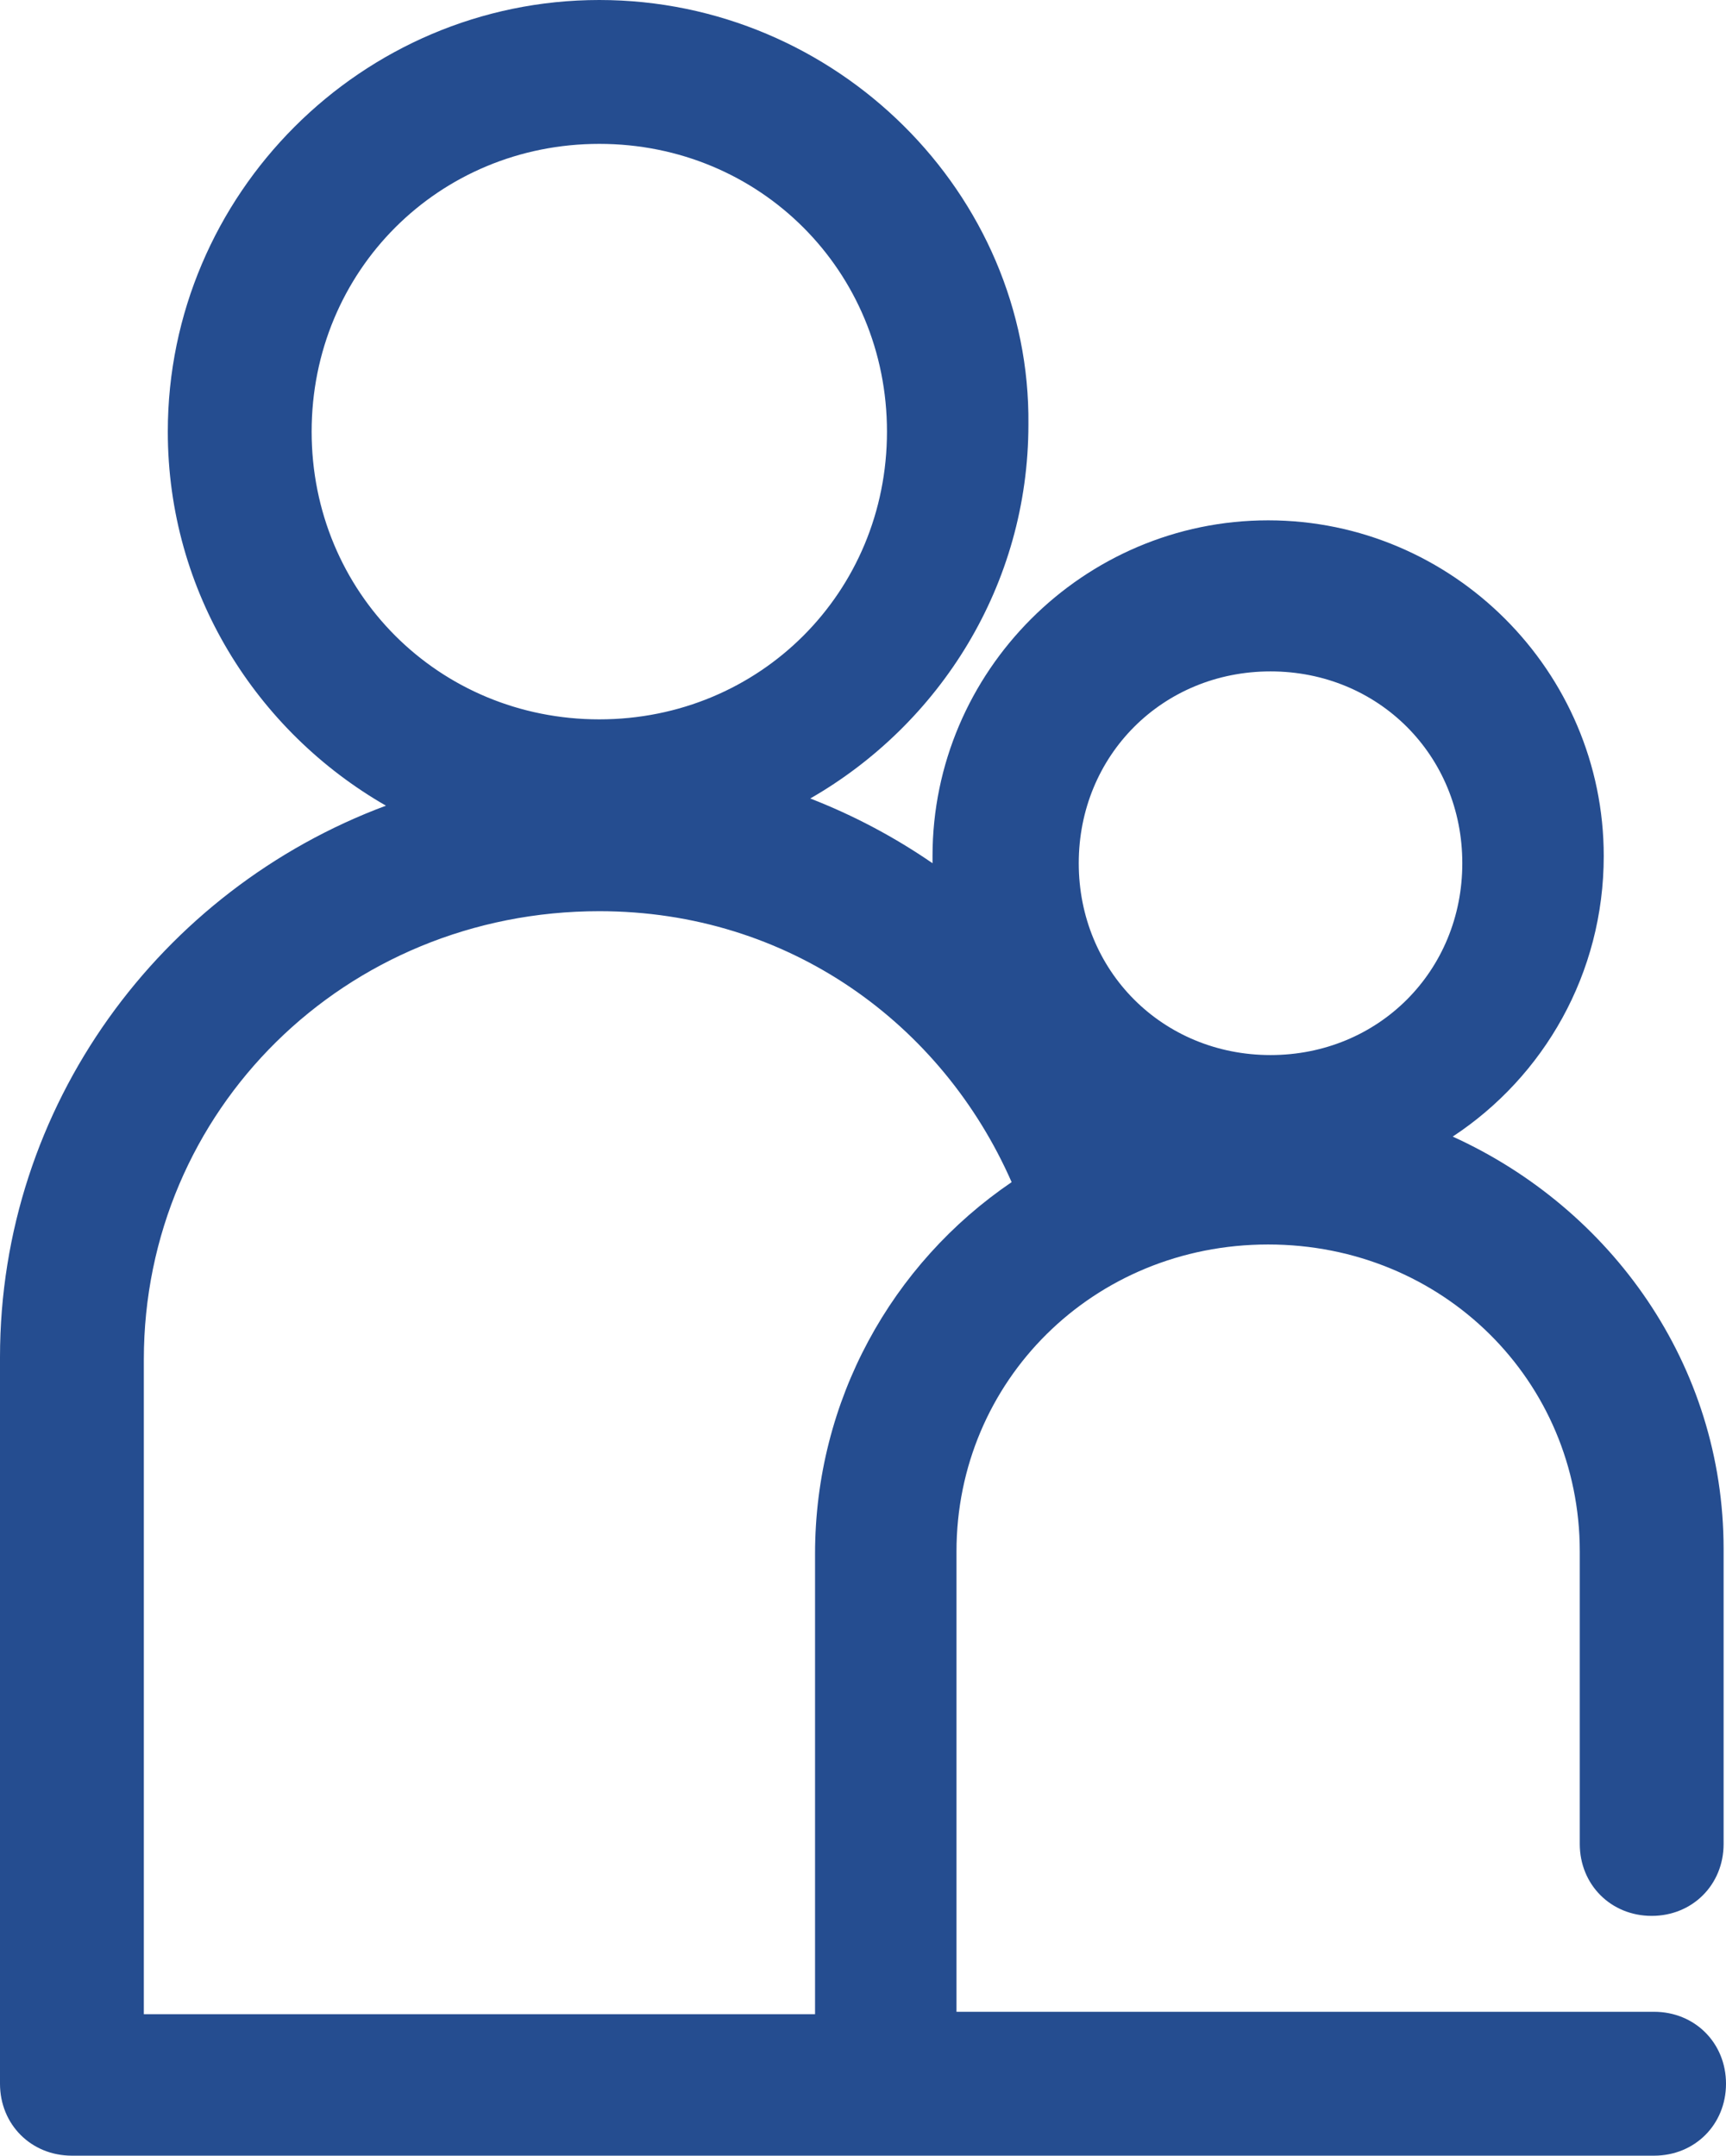
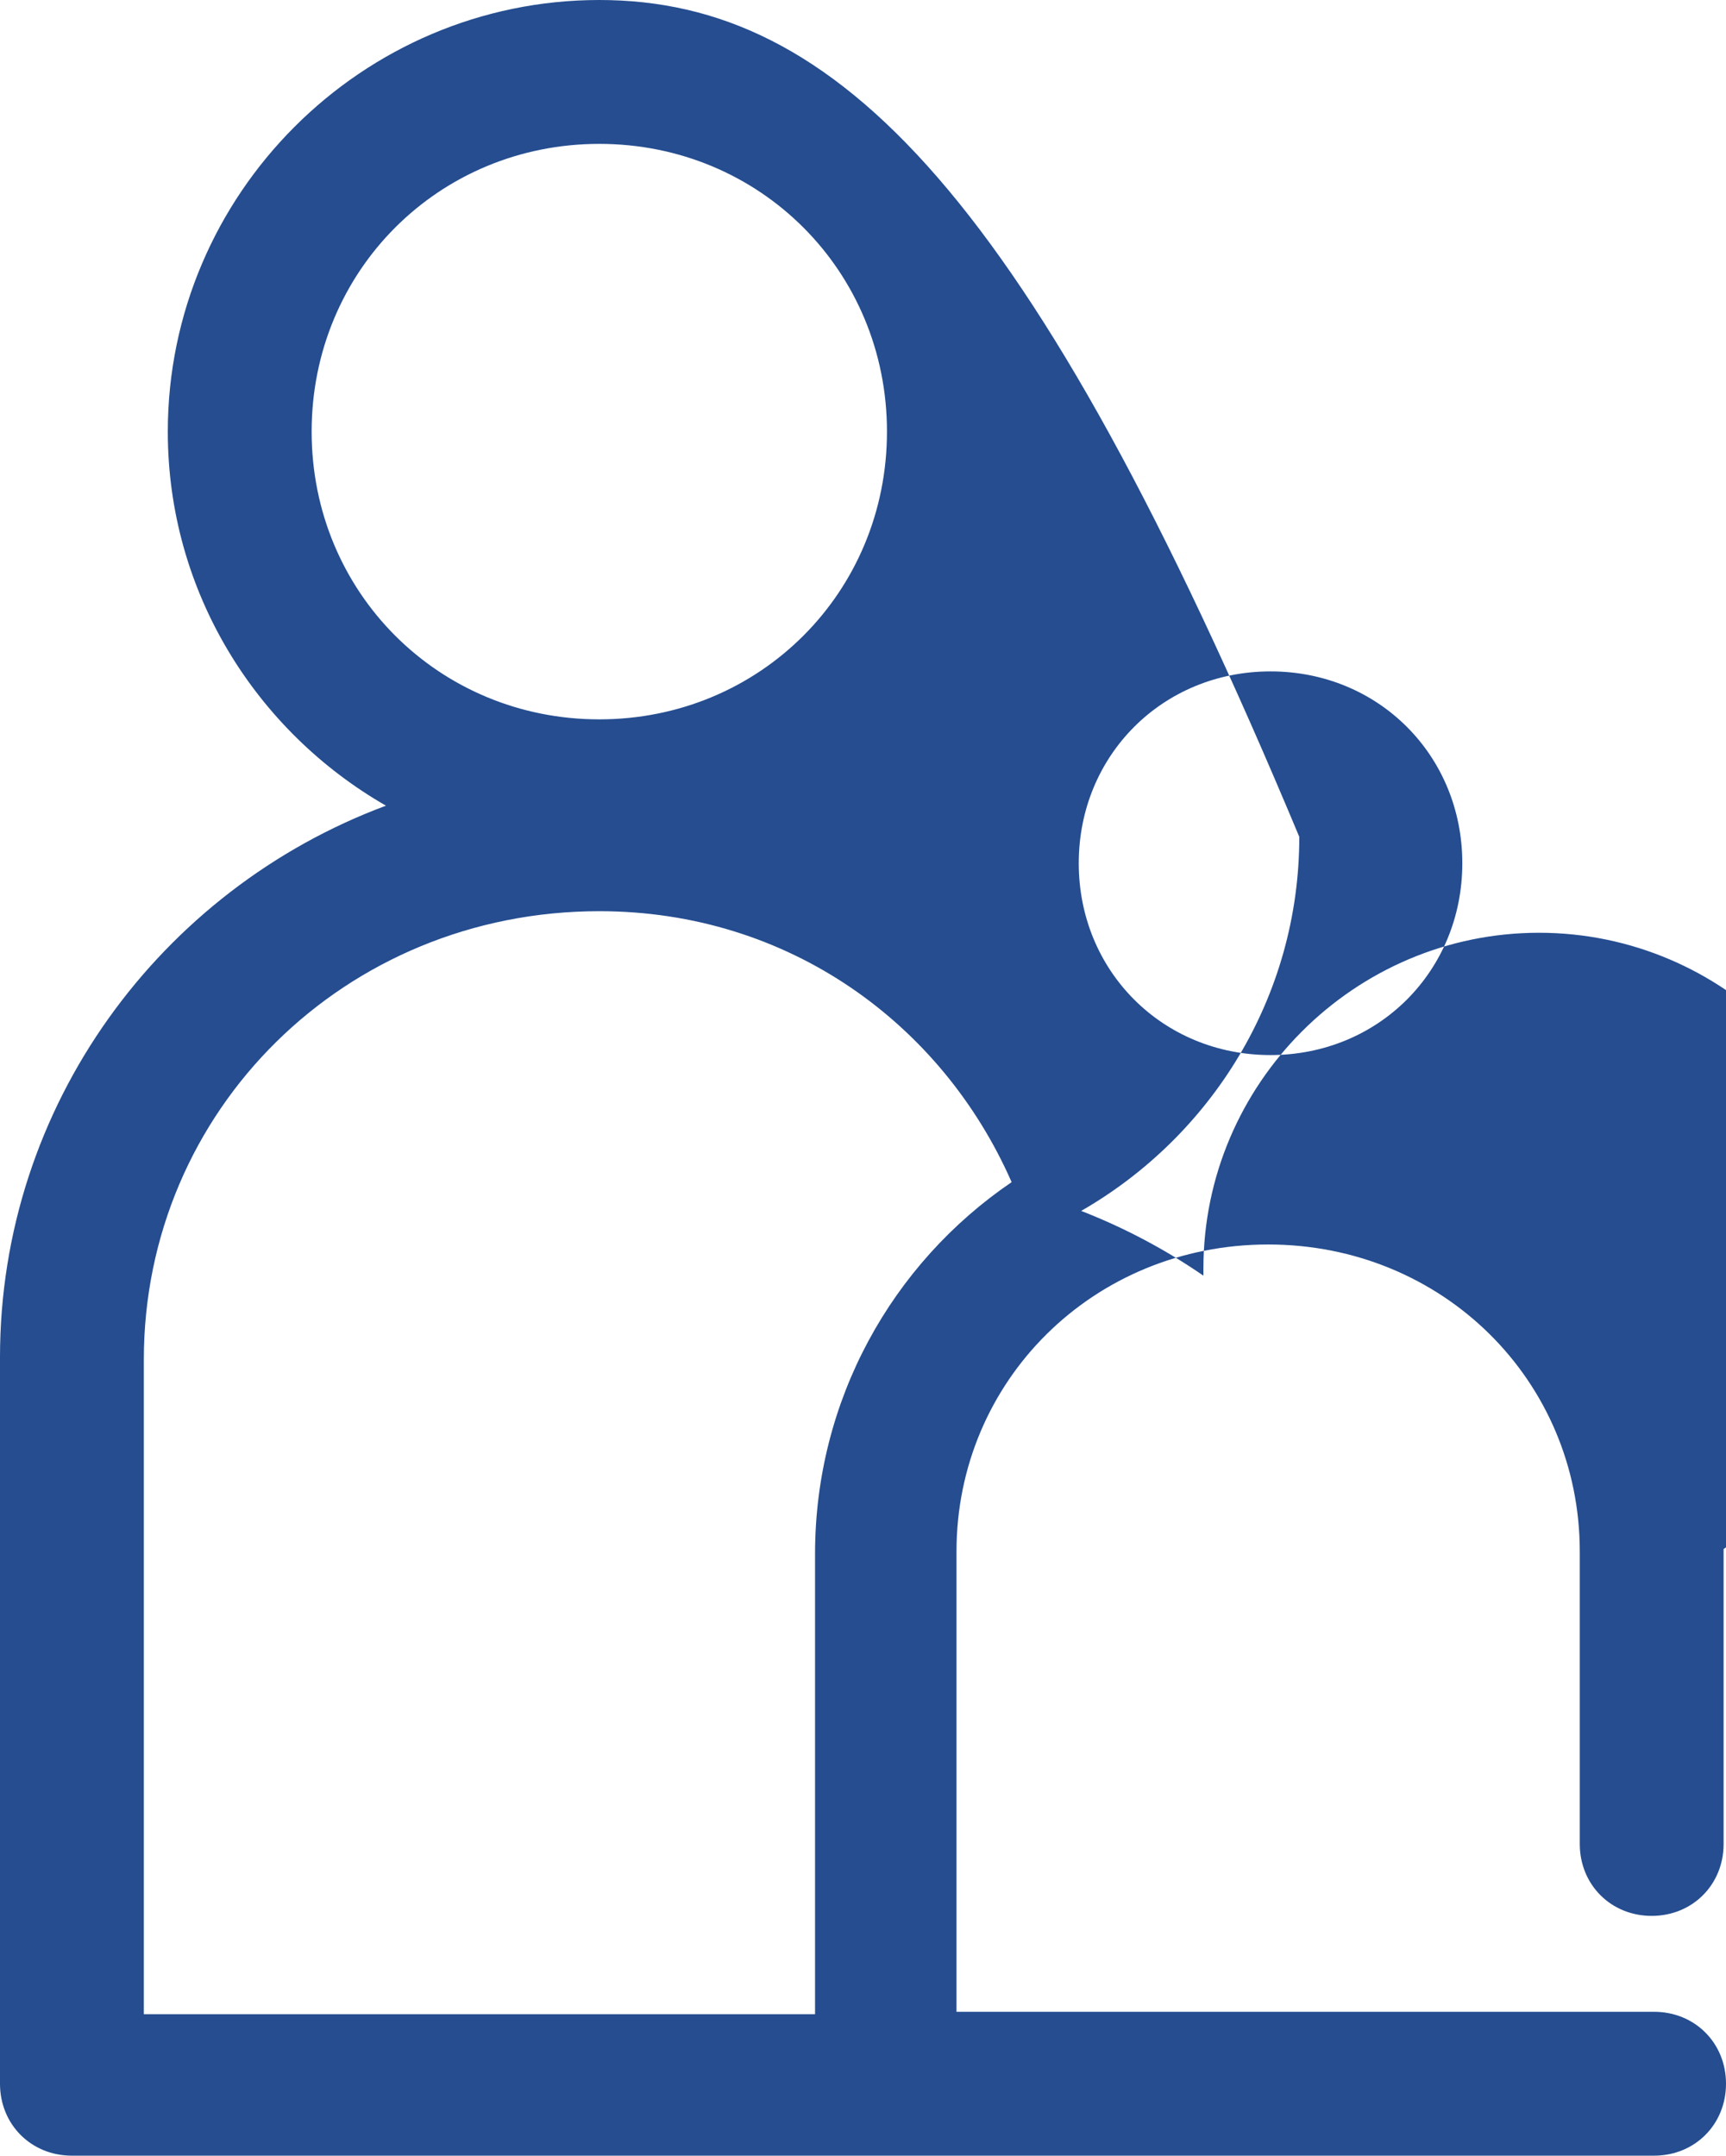
<svg xmlns="http://www.w3.org/2000/svg" version="1.1" id="Livello_1" x="0px" y="0px" viewBox="0 0 72 89.9" style="enable-background:new 0 0 72 89.9;" xml:space="preserve">
  <style type="text/css">
	.st0{fill:#254D90;}
</style>
-   <path class="st0" d="M25,0C15.1,0,7,8.1,7,18c0,6.7,3.7,12.5,9.1,15.6C6.7,37.1,0,46.1,0,56.6v30.3c0,1.7,1.3,3,3,3h66  c1.7,0,3-1.3,3-3s-1.3-3-3-3h-0.1h-29V64.7c0-7.1,5.7-12.8,13-12.8s13,5.7,13,12.8v12.2c0,1.7,1.3,3,3,3s3-1.3,3-3v-0.1V64.6  c0-7.7-4.7-14.2-11.3-17.2c3.8-2.5,6.3-6.8,6.3-11.7c0-7.7-6.3-14-14-14s-14,6.3-14,14c0,0.1,0,0.2,0,0.3c-1.6-1.1-3.3-2-5.1-2.7  c5.4-3.1,9.1-8.9,9.1-15.6C43,8.1,34.9,0,25,0z M25,6c6.7,0,12,5.3,12,12c0,6.7-5.3,12-12,12s-12-5.3-12-12C13,11.3,18.3,6,25,6z   M53,28c4.5,0,8,3.5,8,8s-3.5,8-8,8s-8-3.5-8-8S48.5,28,53,28z M25,38c7.9,0,14.3,4.7,17.2,11.3c-5,3.4-8.2,9.1-8.2,15.5V84H6V56.7  C6,46.3,14.4,38,25,38z" />
+   <path class="st0" d="M25,0C15.1,0,7,8.1,7,18c0,6.7,3.7,12.5,9.1,15.6C6.7,37.1,0,46.1,0,56.6v30.3c0,1.7,1.3,3,3,3h66  c1.7,0,3-1.3,3-3s-1.3-3-3-3h-0.1h-29V64.7c0-7.1,5.7-12.8,13-12.8s13,5.7,13,12.8v12.2c0,1.7,1.3,3,3,3s3-1.3,3-3v-0.1V64.6  c3.8-2.5,6.3-6.8,6.3-11.7c0-7.7-6.3-14-14-14s-14,6.3-14,14c0,0.1,0,0.2,0,0.3c-1.6-1.1-3.3-2-5.1-2.7  c5.4-3.1,9.1-8.9,9.1-15.6C43,8.1,34.9,0,25,0z M25,6c6.7,0,12,5.3,12,12c0,6.7-5.3,12-12,12s-12-5.3-12-12C13,11.3,18.3,6,25,6z   M53,28c4.5,0,8,3.5,8,8s-3.5,8-8,8s-8-3.5-8-8S48.5,28,53,28z M25,38c7.9,0,14.3,4.7,17.2,11.3c-5,3.4-8.2,9.1-8.2,15.5V84H6V56.7  C6,46.3,14.4,38,25,38z" />
</svg>